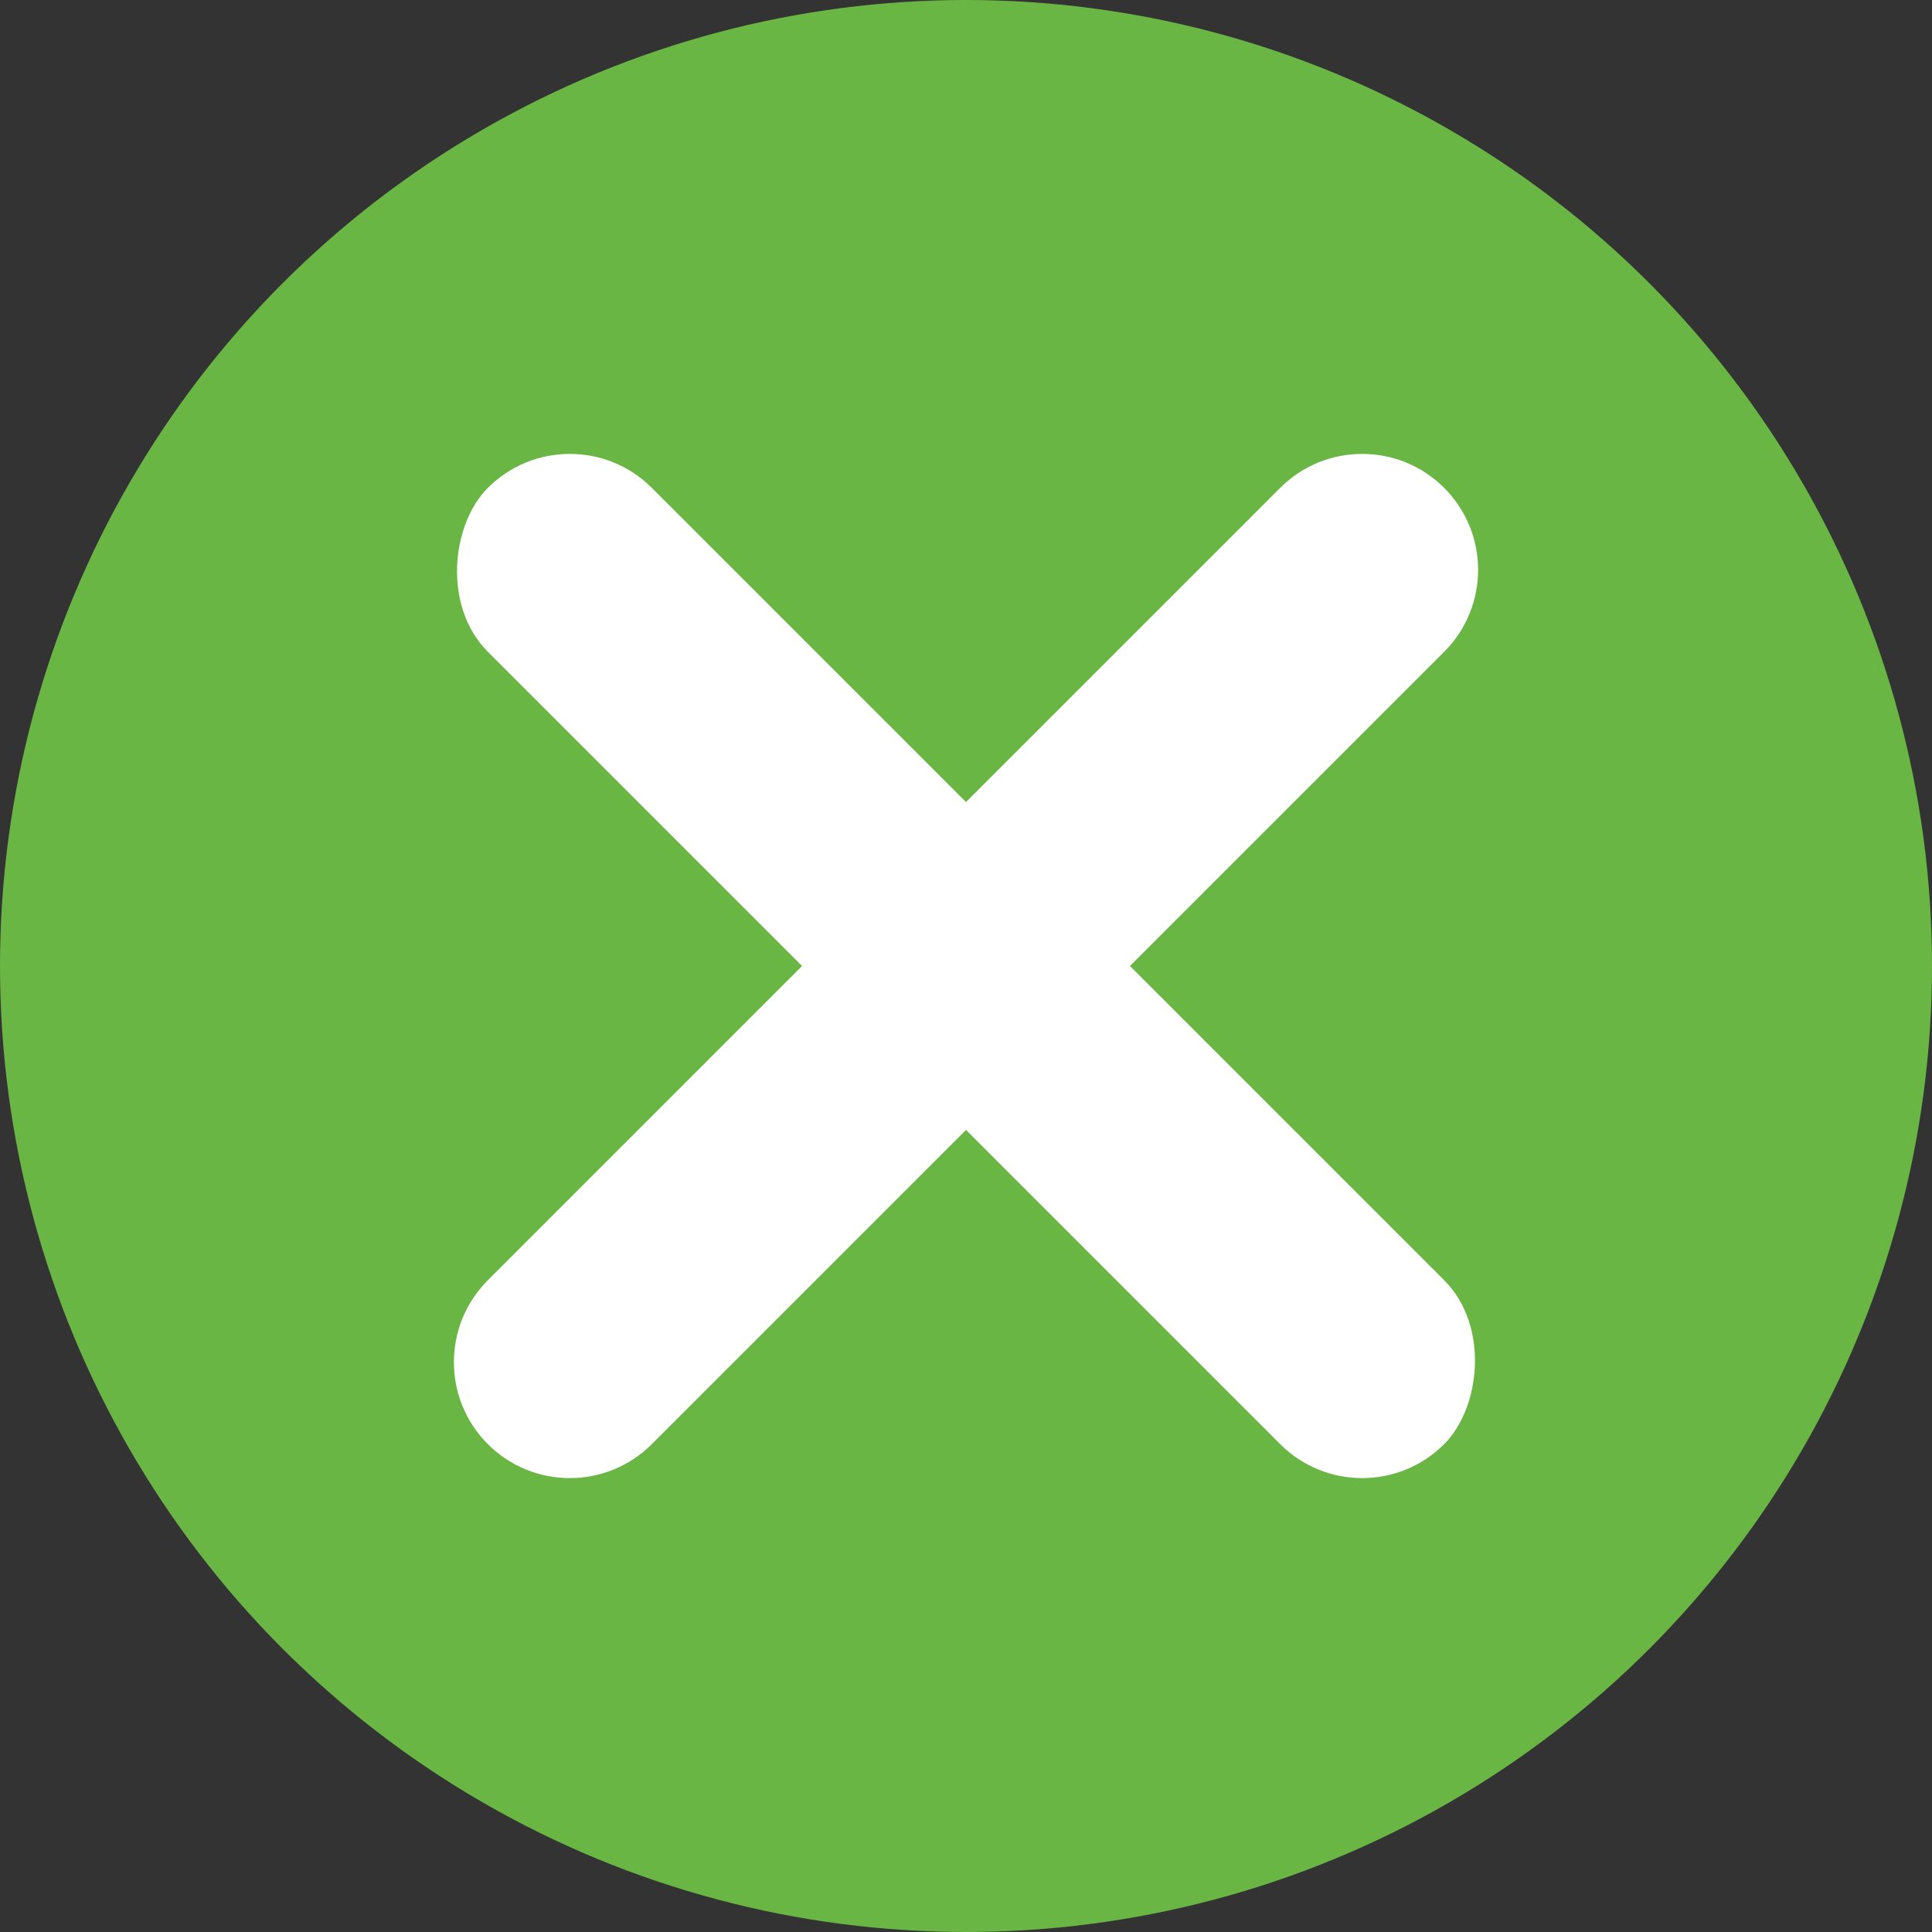
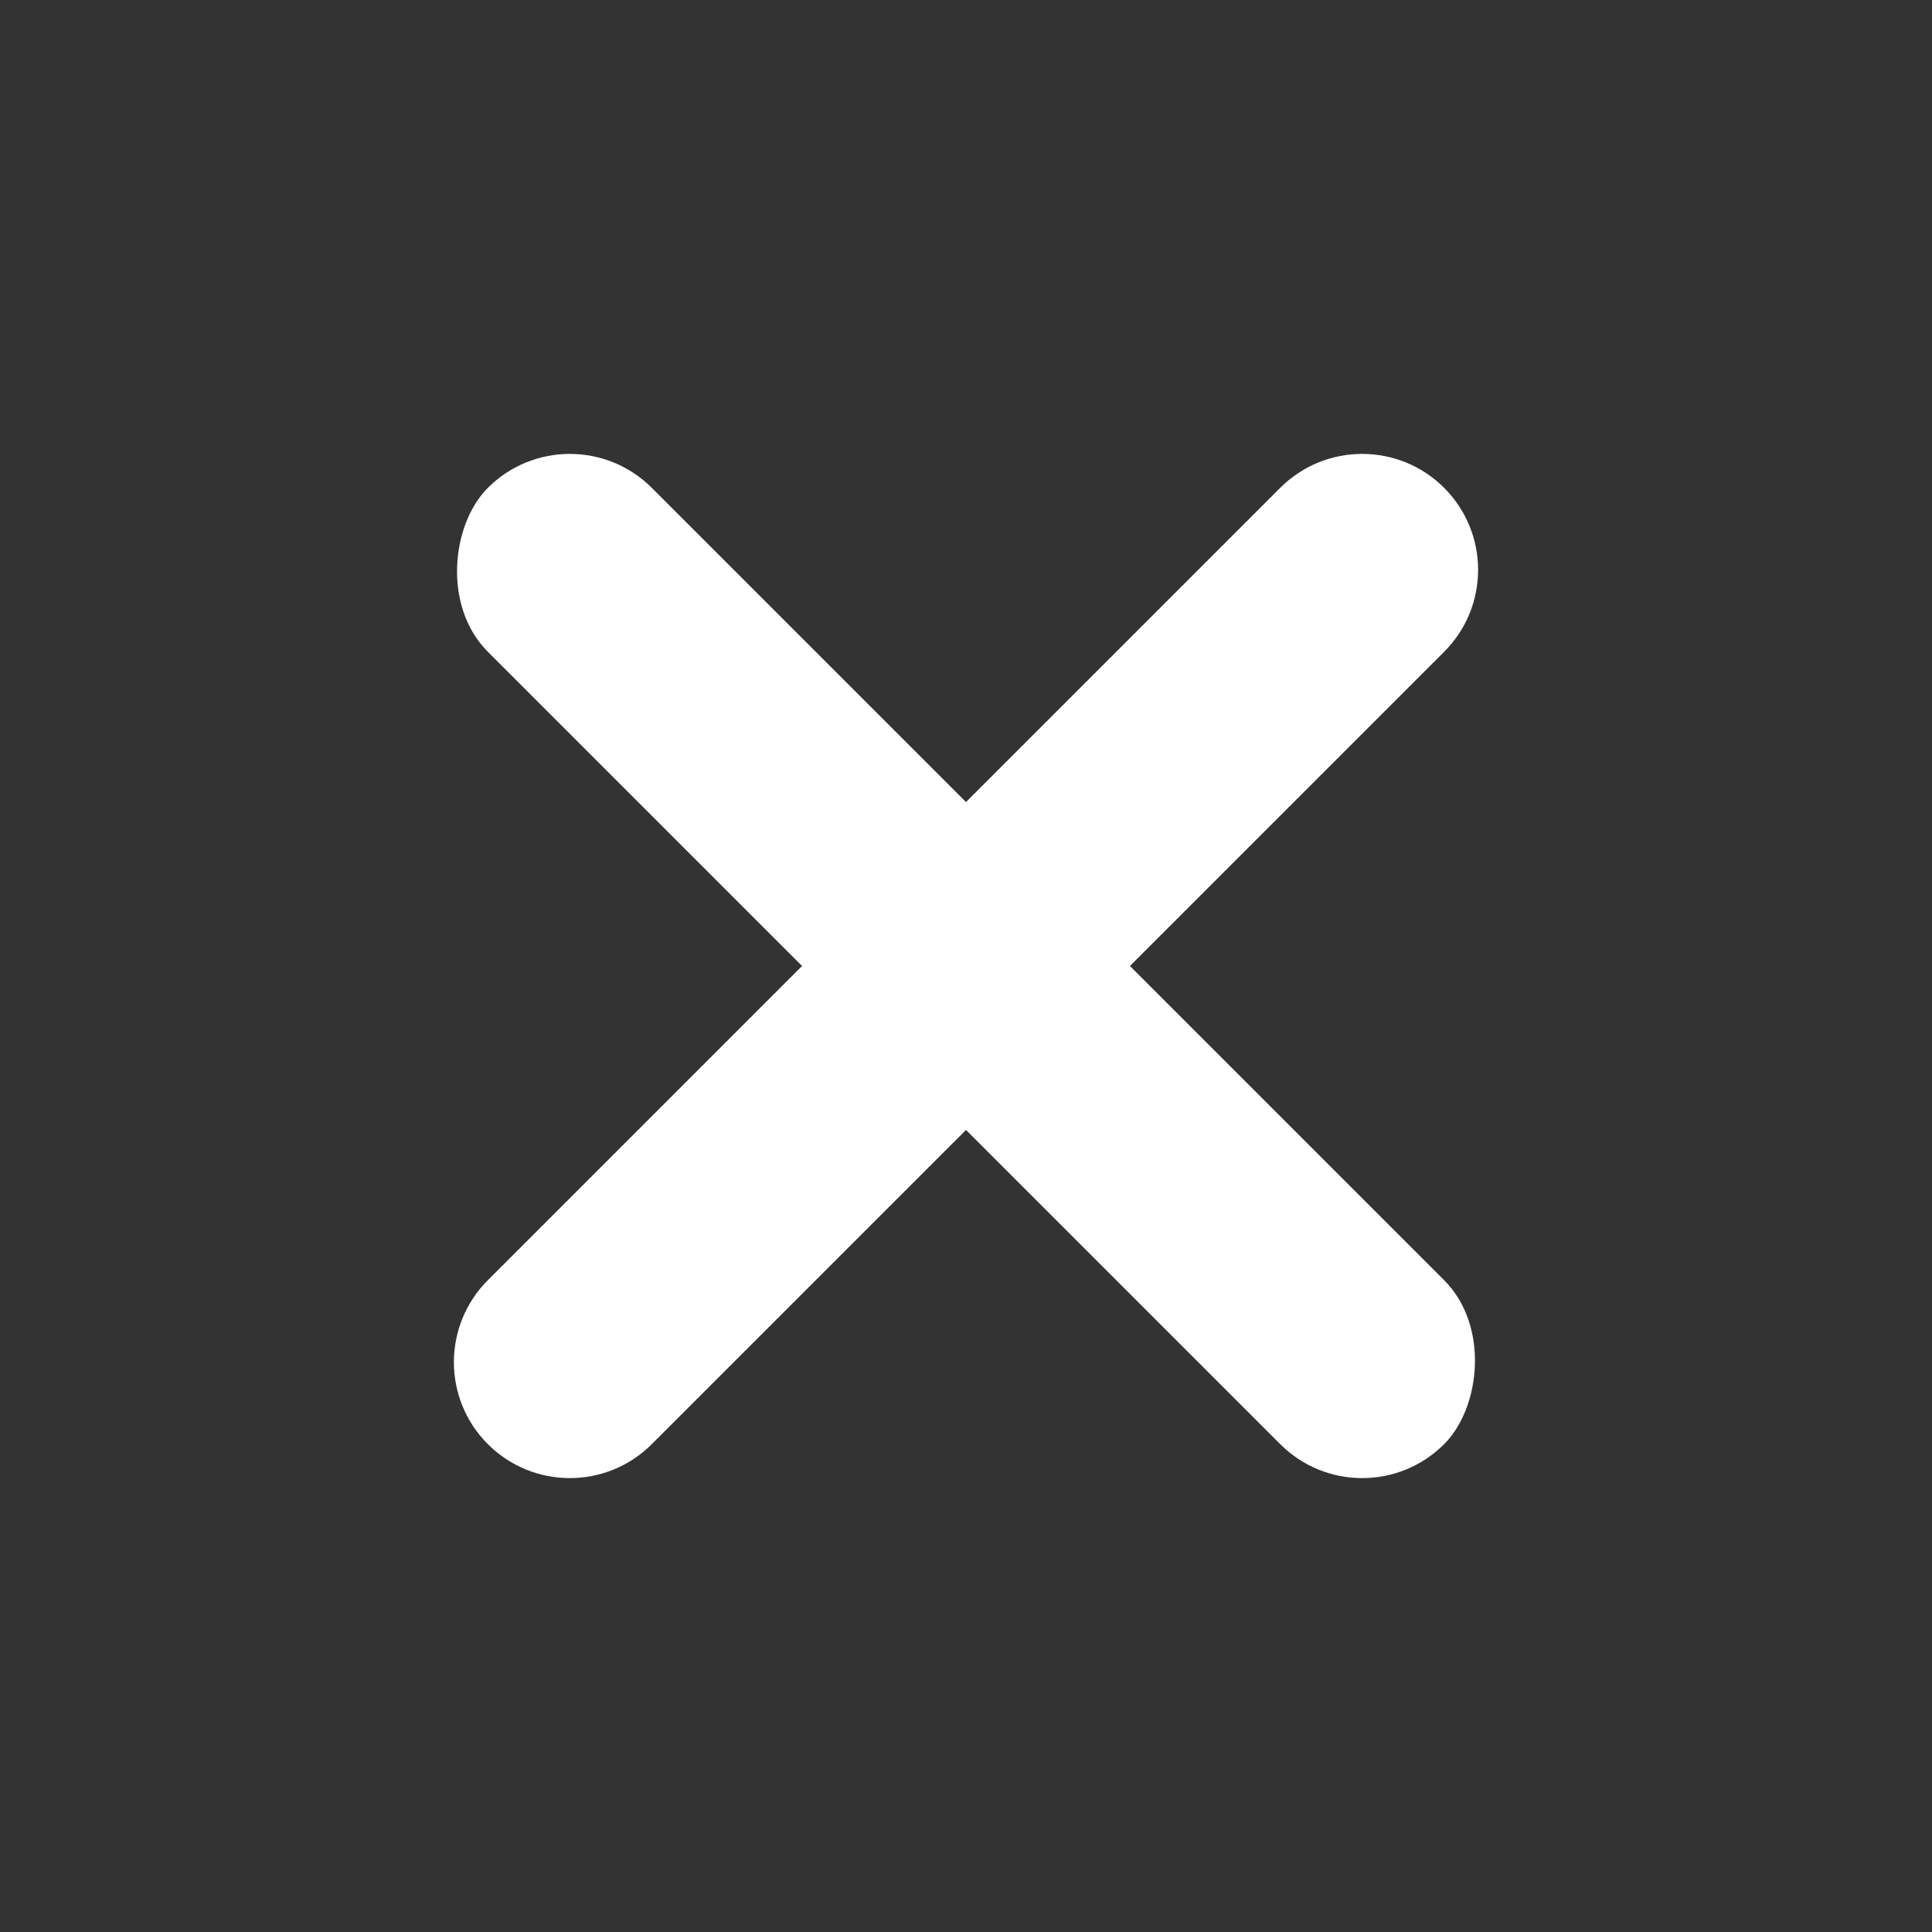
<svg xmlns="http://www.w3.org/2000/svg" width="100px" height="100px" viewBox="0 0 100 100" version="1.1">
  <rect x="0" y="0" width="100" height="100" fill="#333333" stroke="none" />
  <title>Group 17</title>
  <desc>Created with Sketch.</desc>
  <g id="エコトイって？採用" stroke="none" stroke-width="1" fill="none" fill-rule="evenodd">
    <g id="Group-17">
-       <circle id="Oval" fill="#6AB644" cx="50" cy="50" r="50" />
      <g id="Group-16" transform="translate(50, 50) rotate(-315) translate(-50, -50) translate(15, 15)" fill="#FFFFFF">
        <rect id="Rectangle" x="2.27373675e-13" y="29" width="70" height="12" rx="6" />
        <path d="M6,29 L64,29 C67.314,29 70,31.686 70,35 C70,38.314 67.314,41 64,41 L6,41 C2.686,41 2.27779488e-13,38.314 2.27373675e-13,35 C2.26967863e-13,31.686 2.686,29 6,29 Z" id="Rectangle" transform="translate(35, 35) rotate(-90) translate(-35, -35) " />
      </g>
    </g>
  </g>
</svg>